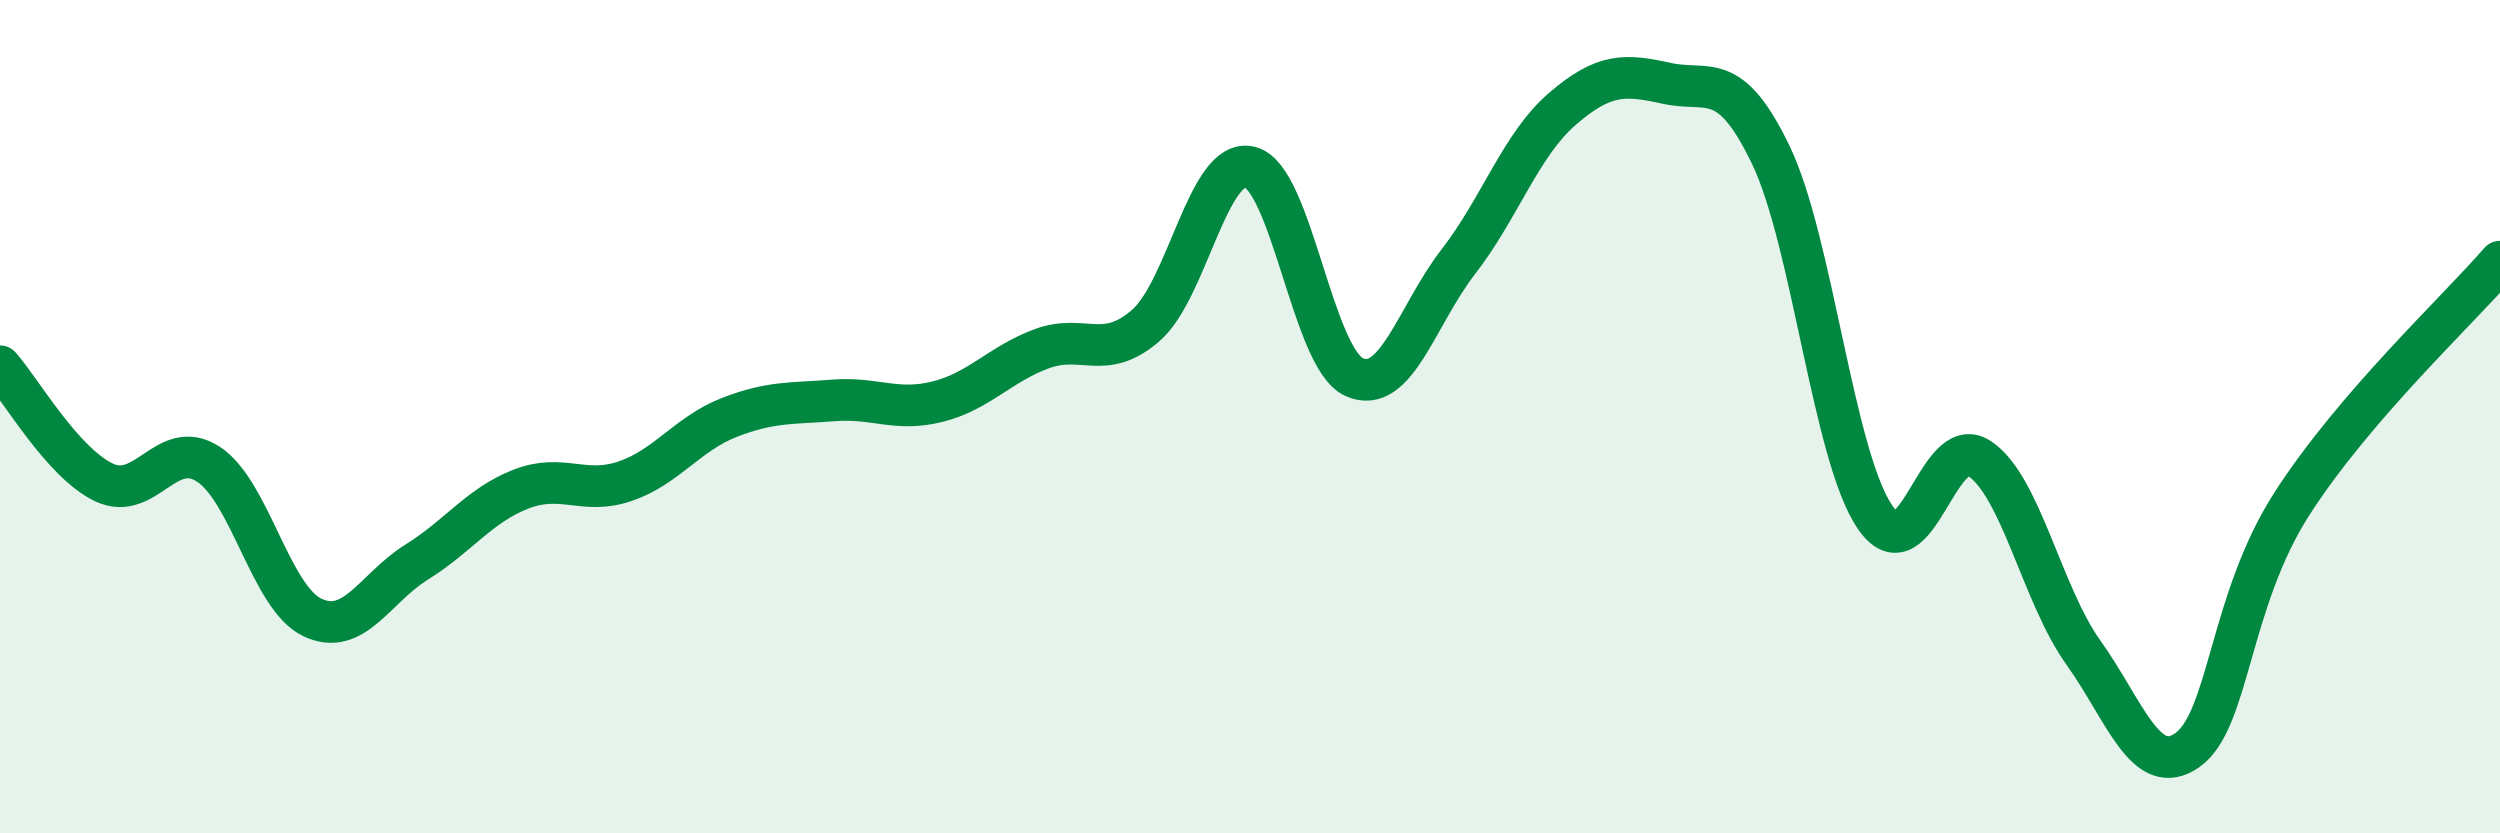
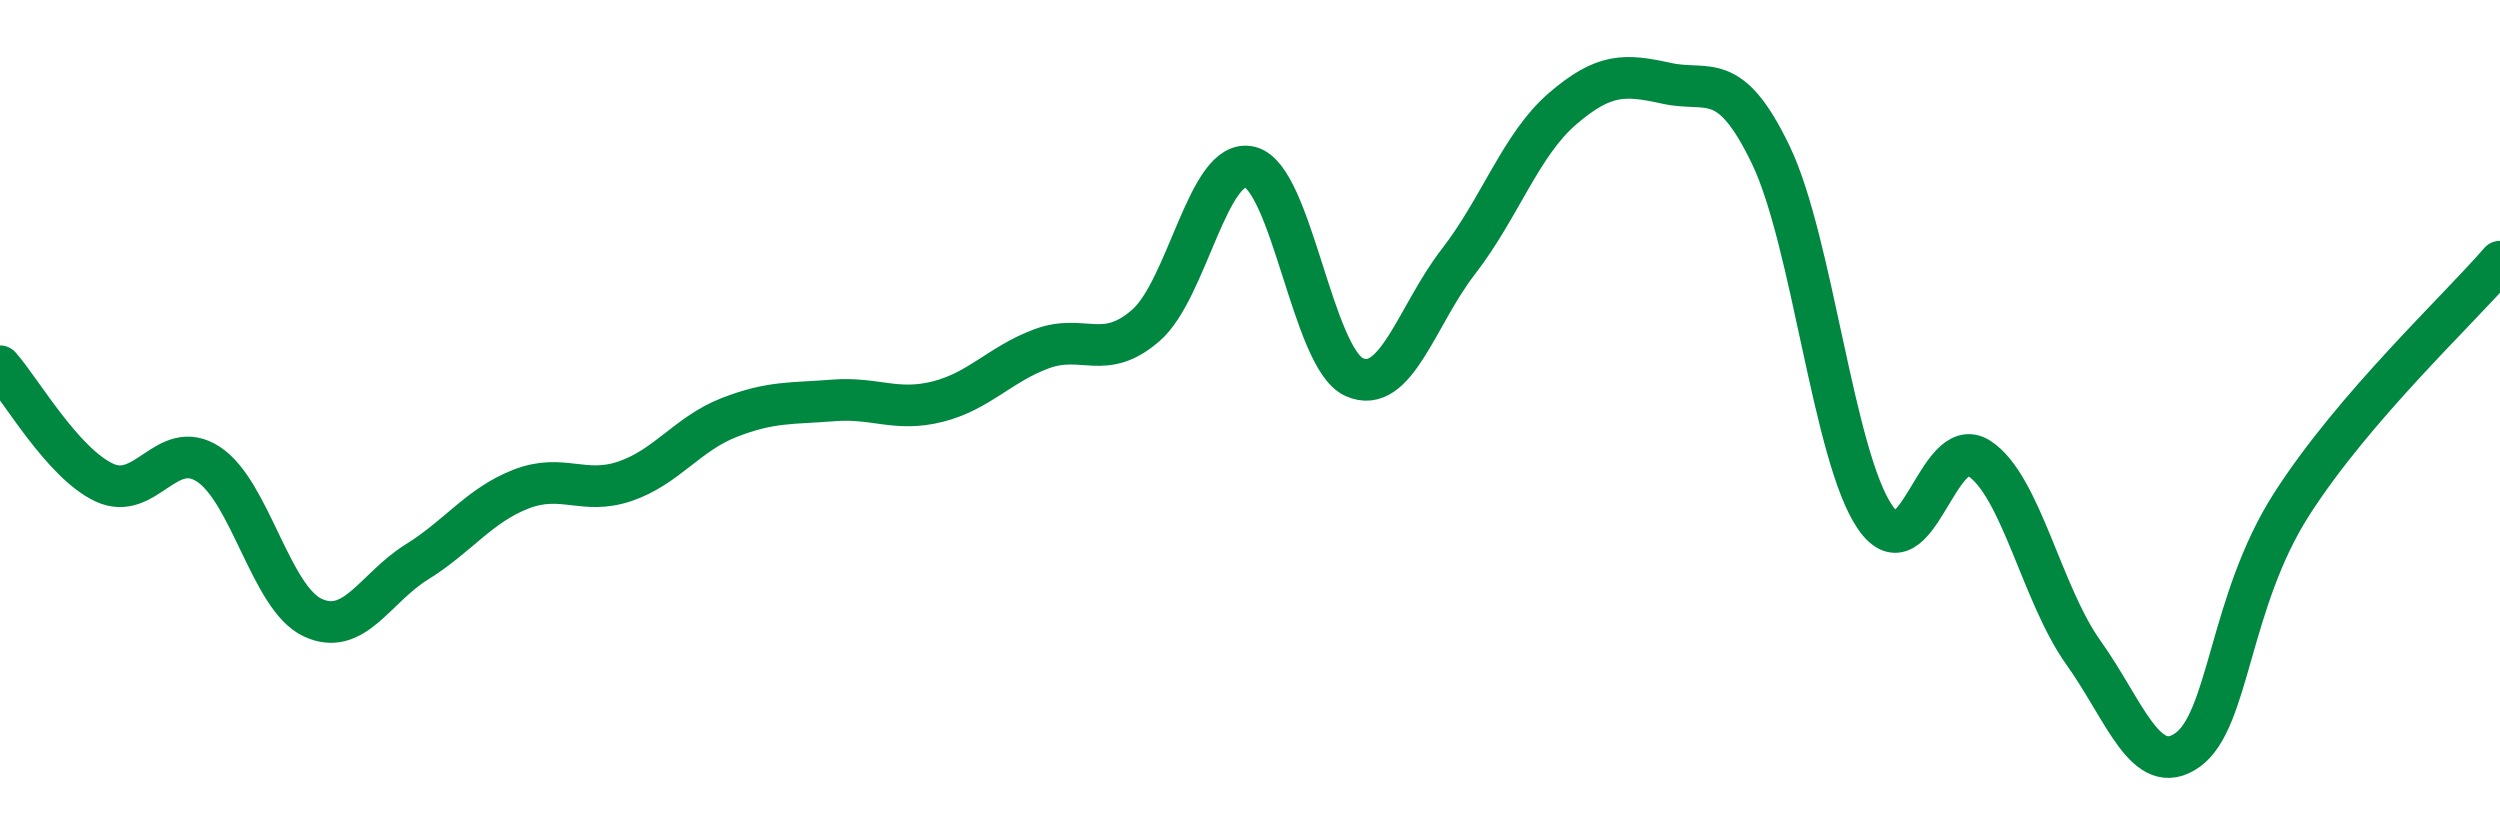
<svg xmlns="http://www.w3.org/2000/svg" width="60" height="20" viewBox="0 0 60 20">
-   <path d="M 0,8.79 C 0.5,9.35 1.5,11.11 2.5,11.58 C 3.5,12.05 4,10.49 5,11.14 C 6,11.79 6.5,14.35 7.5,14.82 C 8.5,15.29 9,14.11 10,13.49 C 11,12.87 11.5,12.13 12.5,11.74 C 13.5,11.35 14,11.89 15,11.55 C 16,11.21 16.5,10.41 17.5,10.02 C 18.5,9.63 19,9.69 20,9.61 C 21,9.53 21.5,9.89 22.5,9.64 C 23.5,9.39 24,8.74 25,8.37 C 26,8 26.5,8.68 27.5,7.81 C 28.5,6.94 29,3.76 30,4.01 C 31,4.26 31.5,8.6 32.5,9.05 C 33.5,9.5 34,7.57 35,6.28 C 36,4.99 36.5,3.47 37.5,2.61 C 38.5,1.75 39,1.78 40,2 C 41,2.22 41.5,1.64 42.5,3.72 C 43.5,5.8 44,10.95 45,12.41 C 46,13.87 46.5,10.35 47.5,11 C 48.5,11.65 49,14.26 50,15.66 C 51,17.06 51.5,18.71 52.5,18 C 53.5,17.29 53.5,14.44 55,12.1 C 56.5,9.76 59,7.44 60,6.28L60 20L0 20Z" fill="#008740" opacity="0.1" stroke-linecap="round" stroke-linejoin="round" />
  <path d="M 0,8.79 C 0.5,9.35 1.5,11.11 2.5,11.58 C 3.5,12.05 4,10.49 5,11.14 C 6,11.79 6.5,14.35 7.5,14.82 C 8.5,15.29 9,14.11 10,13.49 C 11,12.87 11.5,12.13 12.5,11.74 C 13.5,11.35 14,11.89 15,11.55 C 16,11.21 16.5,10.41 17.5,10.02 C 18.5,9.63 19,9.69 20,9.61 C 21,9.53 21.5,9.89 22.5,9.64 C 23.5,9.39 24,8.74 25,8.37 C 26,8 26.5,8.68 27.5,7.81 C 28.5,6.94 29,3.76 30,4.01 C 31,4.26 31.5,8.6 32.5,9.05 C 33.5,9.5 34,7.57 35,6.28 C 36,4.99 36.5,3.47 37.5,2.61 C 38.5,1.75 39,1.78 40,2 C 41,2.22 41.5,1.64 42.5,3.72 C 43.5,5.8 44,10.95 45,12.41 C 46,13.87 46.5,10.35 47.5,11 C 48.5,11.65 49,14.26 50,15.66 C 51,17.06 51.5,18.71 52.5,18 C 53.5,17.29 53.5,14.44 55,12.1 C 56.5,9.76 59,7.44 60,6.28" stroke="#008740" stroke-width="1" fill="none" stroke-linecap="round" stroke-linejoin="round" />
</svg>